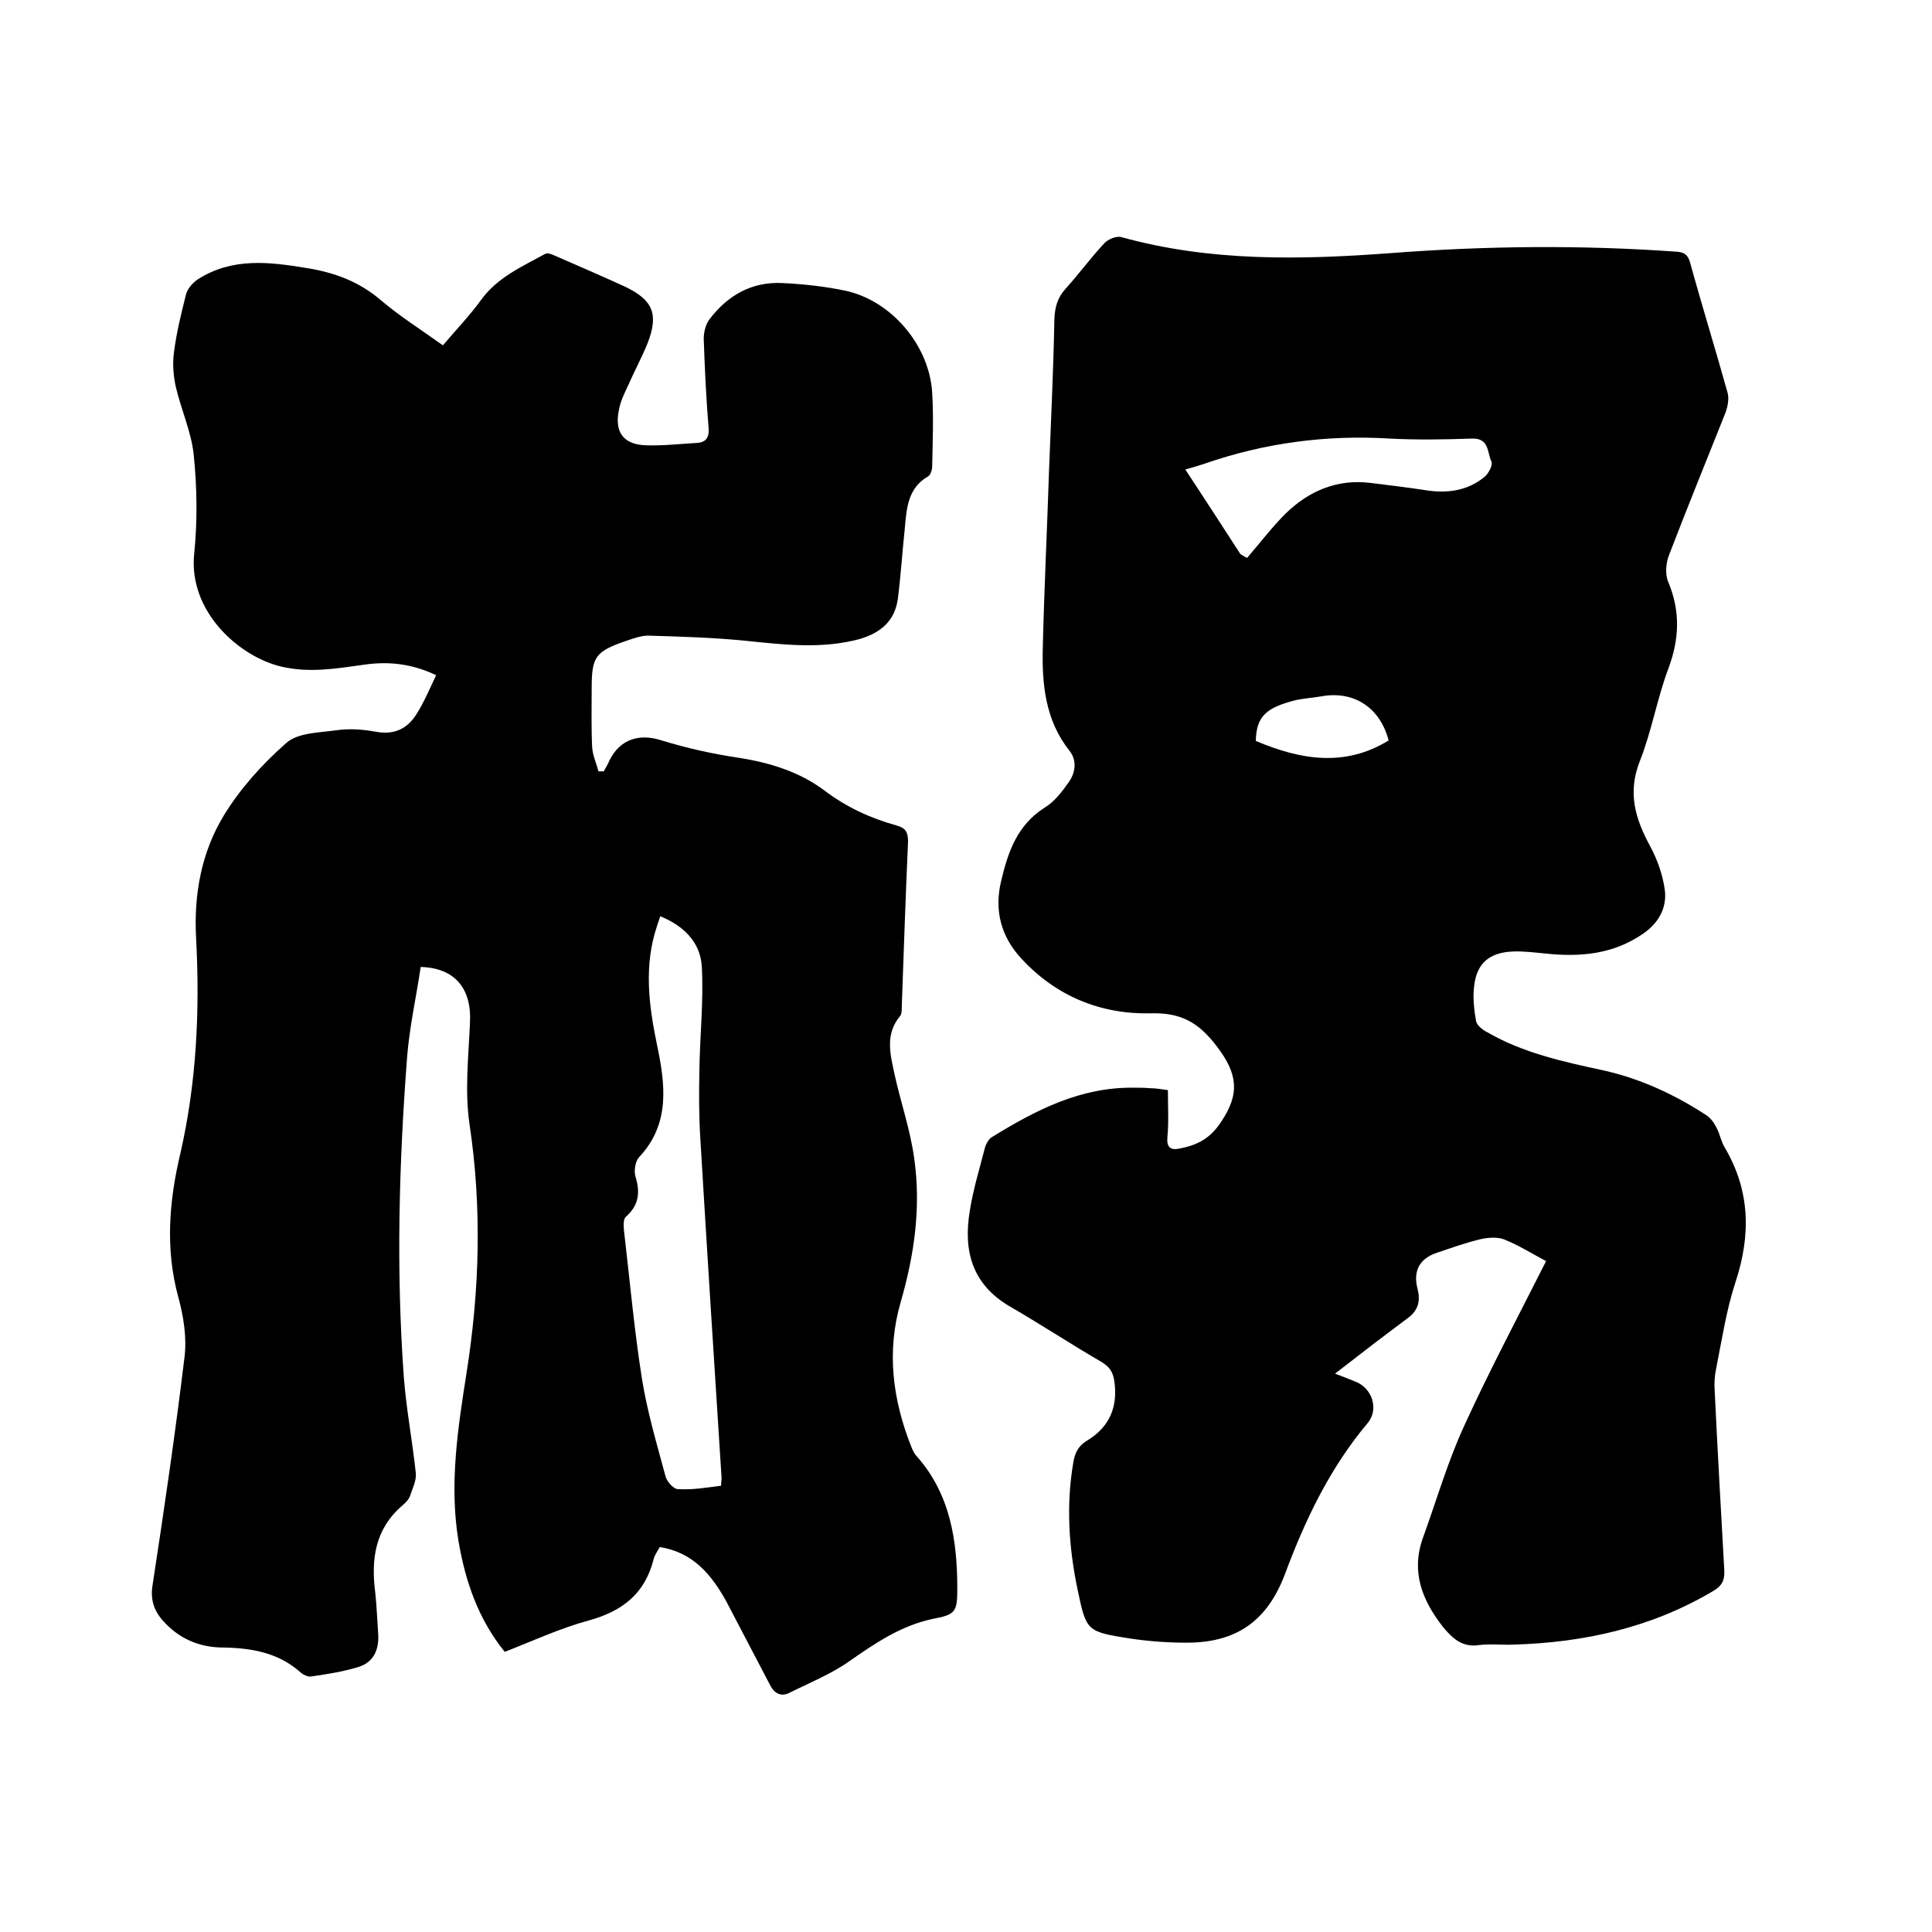
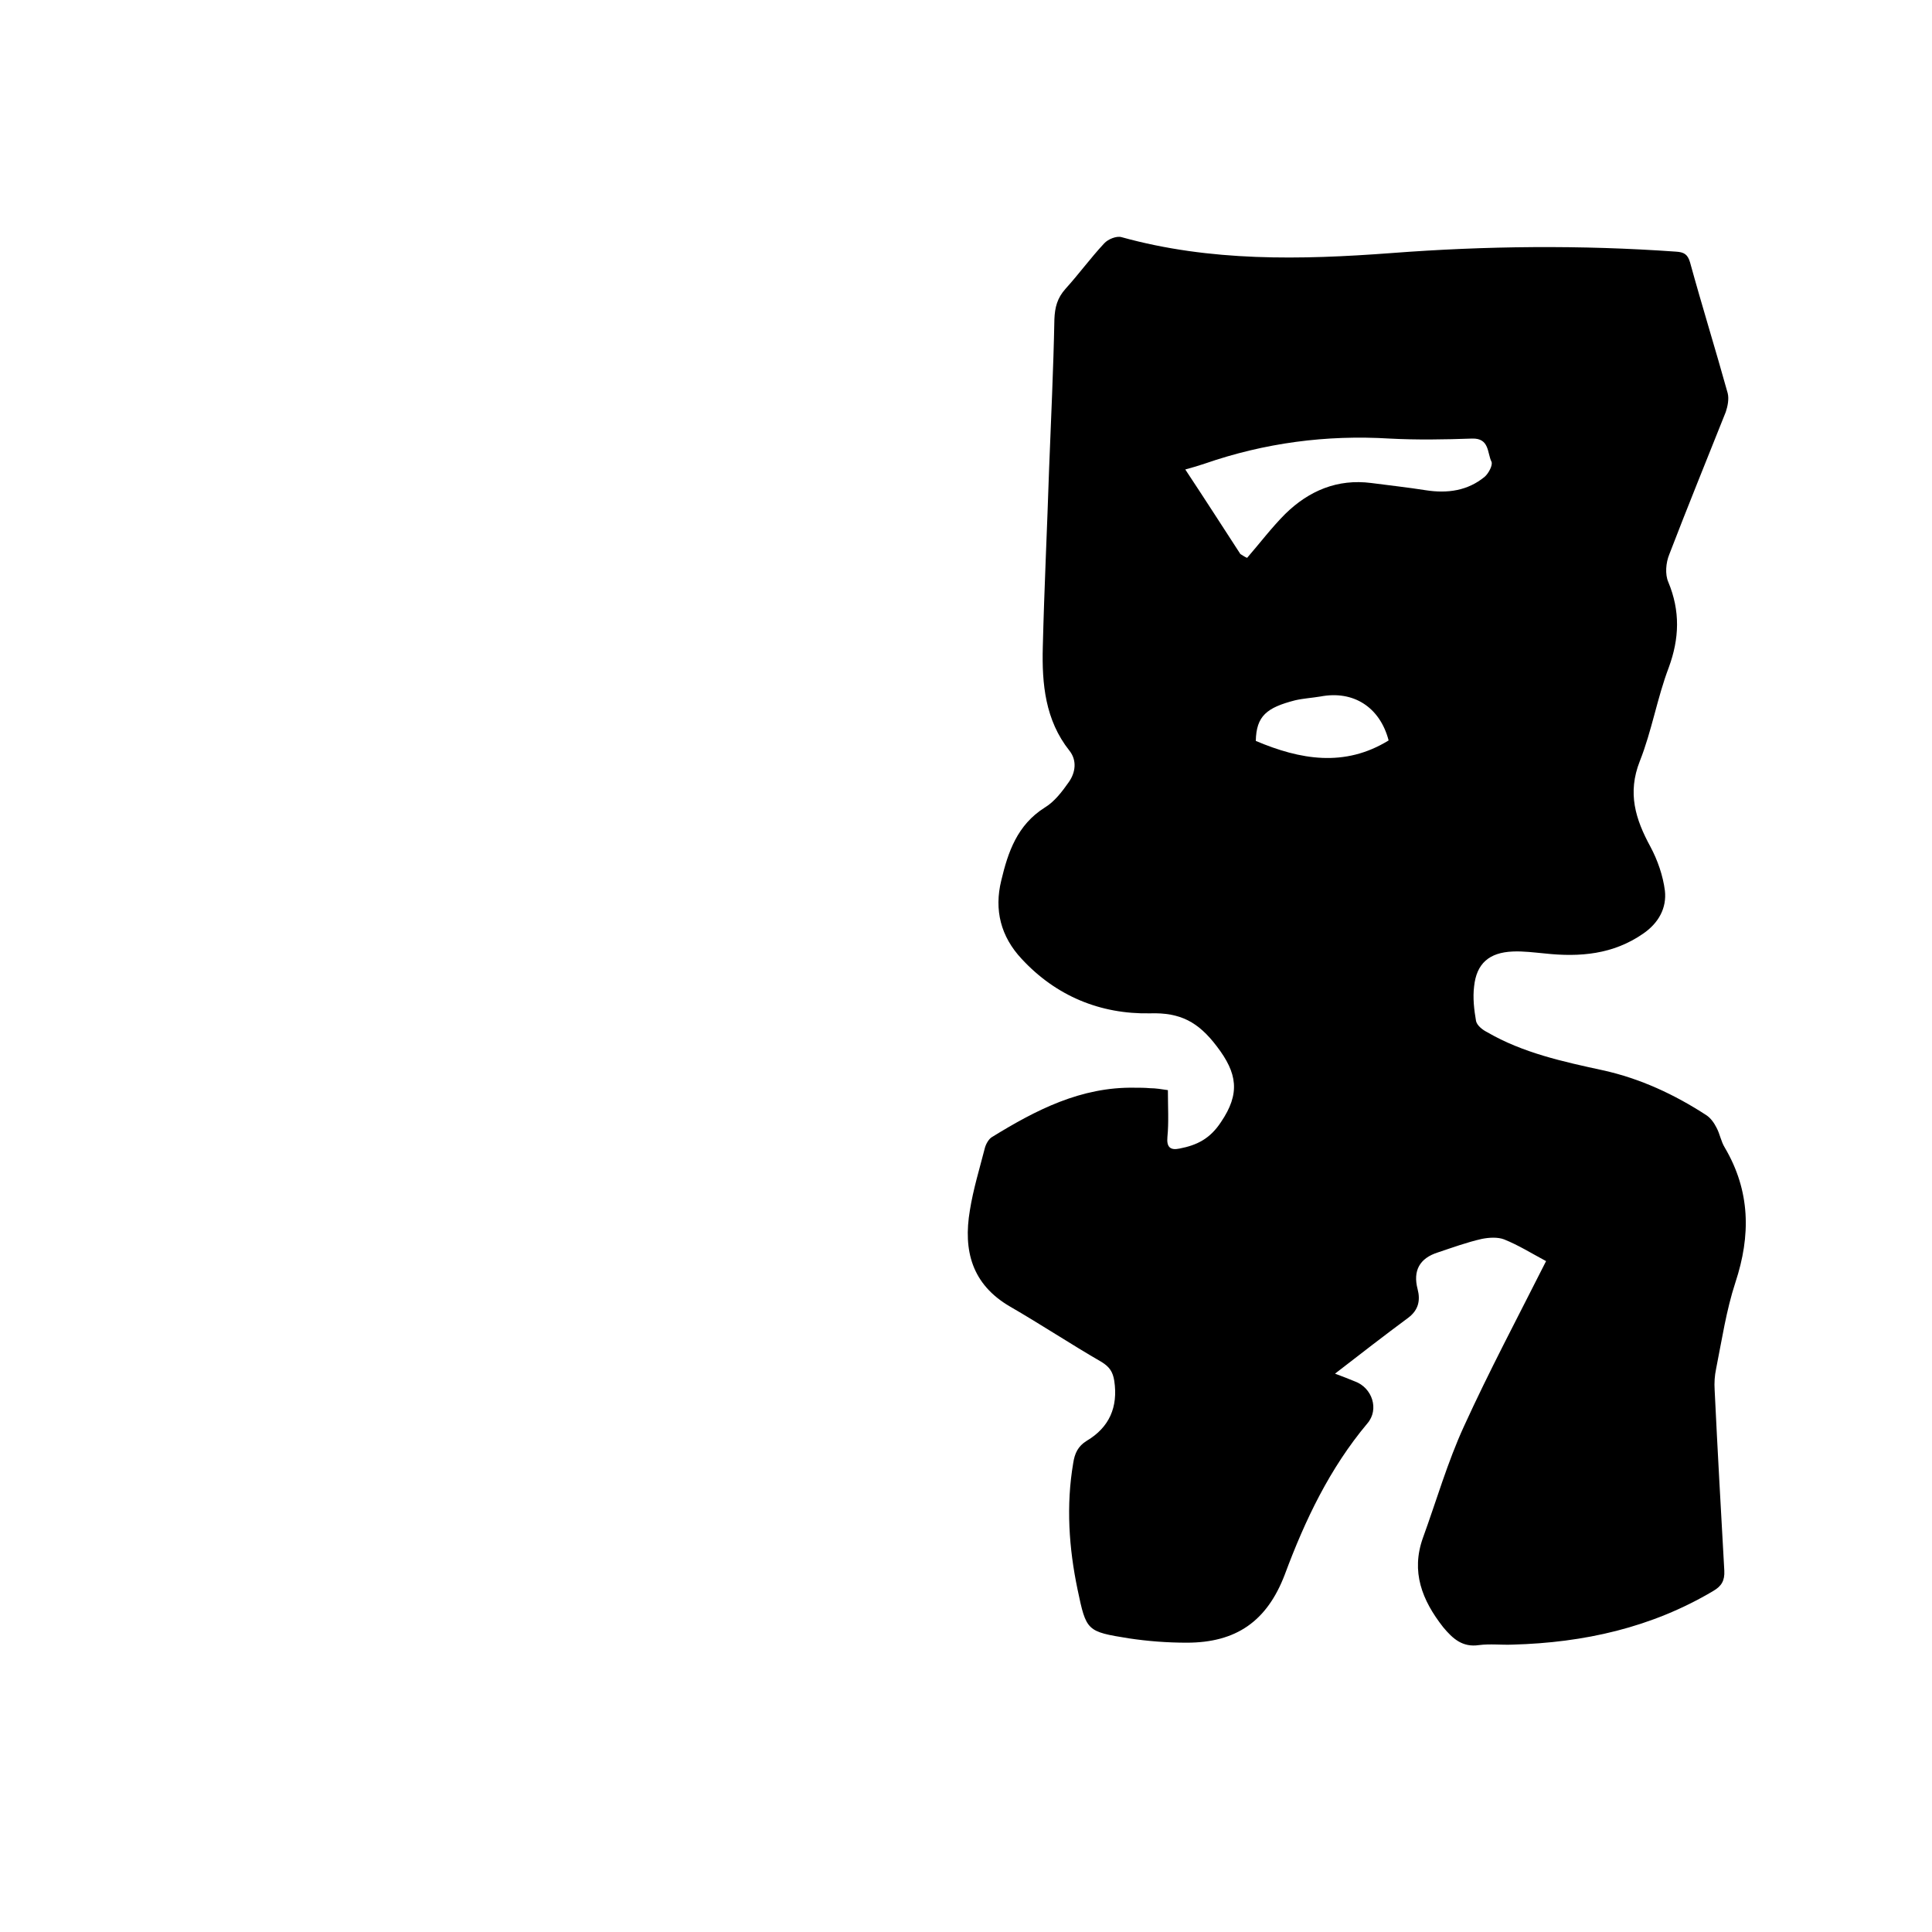
<svg xmlns="http://www.w3.org/2000/svg" enable-background="new 0 0 400 400" viewBox="0 0 400 400">
-   <path d="m136.6 320.3c-.5.9-1.1 1.7-1.3 2.6-1.8 7.1-6.5 10.7-13.4 12.6-5.9 1.6-11.5 4.2-17.4 6.5-5.5-6.8-8.2-14.7-9.6-23.1-1.9-11.7-.1-23.2 1.7-34.7 2.7-17.1 3.2-34.2.6-51.5-1-6.8-.2-13.9.1-20.9.4-7-3-11.4-10.2-11.6-.9 6.1-2.3 12.3-2.8 18.5-1.7 22.1-2.3 44.2-.7 66.3.5 6.7 1.8 13.4 2.5 20.1.1 1.5-.7 3.1-1.2 4.6-.3.8-.9 1.4-1.6 2-5.7 4.9-6.5 11.2-5.6 18.1.3 2.8.4 5.7.6 8.5.2 3.2-.9 5.8-4 6.8-3.2 1-6.5 1.5-9.9 2-.6.1-1.5-.3-2-.7-4.6-4.2-10.2-5.2-16.2-5.3-5 0-9.3-1.9-12.6-5.7-1.8-2.1-2.5-4.4-2-7.3 2.4-15.7 4.7-31.4 6.6-47.1.5-4.1-.2-8.5-1.3-12.5-2.7-9.9-1.9-19.8.4-29.5 3.4-14.8 4.1-29.7 3.3-44.8-.5-9 1.1-17.7 5.7-25.3 3.4-5.6 8-10.7 13-15.1 2.4-2.1 6.7-2.1 10.3-2.6 2.7-.4 5.5-.2 8.2.3 3.8.7 6.5-.6 8.4-3.6 1.6-2.5 2.7-5.2 4.1-8.1-5-2.4-9.8-2.9-14.8-2.2-5.8.8-11.4 1.8-17.3.4-8.5-2-19.2-11.2-18-23.3.7-6.8.6-13.8-.1-20.6-.5-4.7-2.6-9.3-3.7-14-.5-2.3-.7-4.7-.4-7 .5-4.1 1.5-8.1 2.5-12.1.3-1.2 1.4-2.5 2.5-3.2 7.1-4.5 14.7-3.6 22.5-2.3 5.7.9 10.9 2.8 15.4 6.7 3.9 3.3 8.2 6 12.8 9.3 2.7-3.2 5.5-6.1 7.9-9.4 3.4-4.7 8.5-6.9 13.2-9.5.5-.3 1.4 0 2 .3 4.8 2.1 9.7 4.2 14.5 6.4 5.9 2.8 7.1 5.7 4.8 11.7-1.2 3-2.8 5.9-4.1 8.9-.7 1.5-1.5 3.1-1.8 4.7-1.1 4.8.8 7.5 5.7 7.6 3.5.1 6.9-.3 10.4-.5 1.9-.1 2.6-1.2 2.4-3.2-.5-6.1-.8-12.3-1-18.4 0-1.3.4-3 1.2-4 3.7-4.9 8.7-7.8 15-7.5 4.4.2 8.9.7 13.2 1.6 9.5 2.1 17.3 11.3 17.9 21.1.3 5.1.1 10.1 0 15.2 0 .7-.3 1.8-.8 2.1-4.4 2.5-4.5 6.9-4.9 11.1-.5 4.7-.8 9.5-1.4 14.2-.6 4.6-3.5 7.1-7.9 8.4-7.8 2.1-15.5 1.2-23.3.4-6.8-.7-13.7-.9-20.5-1.1-1.5 0-3.1.6-4.6 1.1-6.4 2.2-7.1 3.3-7.1 9.9 0 4-.1 8.1.1 12.1.1 1.7.9 3.4 1.3 5h1.1c.4-.8.9-1.5 1.2-2.3 2.2-4.4 6.2-5.6 10.8-4.1 5.2 1.6 10.6 2.8 16 3.6 6.4 1 12.5 2.9 17.6 6.7 4.6 3.5 9.6 5.8 15 7.3 1.9.5 2.4 1.4 2.4 3.3-.5 11.4-.9 22.8-1.3 34.3 0 .6 0 1.4-.3 1.8-3.2 3.8-2.1 7.9-1.2 12.1 1.3 5.9 3.3 11.6 4.1 17.6 1.4 10 0 19.8-2.8 29.5-3 10.3-1.7 20.3 2.2 30.1.3.7.6 1.4 1.1 1.9 7 7.9 8.4 17.6 8.4 27.5 0 4.9-.5 5.3-5.2 6.2-6.5 1.4-11.8 5-17.1 8.7-3.8 2.7-8.3 4.5-12.5 6.6-1.6.8-3 .2-3.9-1.5-3-5.8-6.1-11.6-9.1-17.4-3.1-5.6-6.9-10.2-13.8-11.3zm12.7-12.7c0-.9.1-1.2.1-1.5-1.5-23.4-3-46.9-4.4-70.3-.3-4.7-.3-9.5-.2-14.2.1-7.2.9-14.3.5-21.5-.3-5-3.7-8.4-8.6-10.4-.3.9-.5 1.5-.7 2.1-2.7 8.1-1.7 16.2 0 24.4 1.7 8.1 2.9 16.4-3.7 23.4-.8.9-1.1 2.9-.7 4.1 1 3.3.6 5.9-2 8.2-.6.5-.5 2-.4 3 1.2 10.2 2.1 20.4 3.7 30.5 1.1 6.9 3.1 13.6 4.9 20.3.3 1.1 1.7 2.6 2.5 2.6 3 .2 5.9-.3 9-.7z" />
  <path d="m241.8 225.7c0 3.5.2 6.6-.1 9.7-.2 2.1.6 2.8 2.5 2.4 3.6-.7 6.3-2 8.6-5.5 4-5.9 3.4-10.1-.9-15.7-3.8-5-7.5-7-13.8-6.8-10.3.2-19.5-3.6-26.6-11.3-4.3-4.6-5.7-10.1-4.2-16.2 1.4-5.9 3.3-11.5 9-15.1 2-1.2 3.6-3.3 5-5.3s1.7-4.5.1-6.5c-5-6.3-5.7-13.8-5.5-21.4.3-12.3.9-24.5 1.3-36.8.4-10.4.9-20.7 1.1-31.1.1-2.5.6-4.4 2.3-6.3 2.8-3.1 5.2-6.4 8-9.4.8-.9 2.6-1.6 3.6-1.3 18.4 5.1 37.1 4.7 55.8 3.3 19.6-1.5 39.3-1.7 59-.3 1.6.1 2.4.5 2.9 2.2 2.5 9.1 5.3 18.1 7.8 27.1.3 1.2 0 2.7-.4 3.9-3.9 9.8-7.9 19.6-11.7 29.5-.7 1.7-.9 4.1-.2 5.7 2.5 6 2.3 11.7.1 17.7-2.4 6.3-3.5 13.1-6 19.4-2.6 6.6-.9 12 2.2 17.7 1.5 2.8 2.6 6 3 9.1.4 3.6-1.3 6.7-4.5 8.9-6.2 4.3-13.1 4.9-20.4 4.1-2.2-.2-4.4-.5-6.6-.4-4.9.2-7.5 2.5-8 7.2-.3 2.4 0 4.9.4 7.2.2.9 1.3 1.8 2.3 2.3 7.4 4.3 15.7 6.1 24 7.9 7.7 1.7 14.8 5 21.4 9.3.9.6 1.6 1.6 2.1 2.6.7 1.3.9 2.8 1.7 4.1 5.3 9 5.4 18.2 2.2 27.9-1.9 5.8-2.8 11.9-4 17.9-.3 1.4-.4 2.9-.3 4.4.6 12.5 1.3 24.9 2 37.4.1 2.1-.6 3.2-2.3 4.2-12.8 7.6-26.8 10.7-41.5 11.1-2.3.1-4.7-.2-7 .1-3.4.5-5.4-1.3-7.4-3.7-4.4-5.6-6.7-11.5-4.2-18.5 2.8-7.7 5.1-15.7 8.5-23.1 5.2-11.4 11.1-22.5 17-34.2-3-1.6-5.7-3.3-8.7-4.5-1.3-.5-3.1-.4-4.6-.1-3.1.7-6.1 1.8-9.1 2.8-3.8 1.2-5.2 3.8-4.2 7.6.6 2.3.2 4.3-1.9 5.9-5 3.7-9.9 7.5-15.2 11.6 1.6.6 2.9 1.1 4.1 1.6 3.6 1.3 5.1 5.8 2.6 8.7-7.8 9.3-12.9 20-17.1 31.3-3.7 9.7-10.1 14.1-20.3 14.1-4 0-8-.3-12-.9-8.7-1.4-8.8-1.5-10.6-10.1s-2.4-17.4-.9-26.2c.3-2 1-3.5 2.8-4.6 4.7-2.8 6.5-7 5.7-12.4-.3-1.9-1-2.9-2.6-3.9-6.4-3.7-12.6-7.8-19-11.5-7.9-4.6-9.7-11.6-8.3-19.9.7-4.4 2-8.6 3.1-12.9.2-.8.8-1.9 1.5-2.3 9.1-5.6 18.4-10.4 29.5-10.2 1.1 0 2.1 0 3.2.1 1.2 0 2.3.2 3.7.4zm15-111c.5.3.9.6 1.4.8 2.6-3 5.1-6.3 7.9-9.1 4.9-4.8 10.8-7.3 17.8-6.4 3.8.5 7.5.9 11.3 1.5 4.5.7 8.7.1 12.2-2.8.8-.7 1.7-2.4 1.4-3.1-.9-1.8-.4-4.9-4-4.8-5.7.2-11.4.3-17.1 0-13.1-.8-25.9.9-38.3 5.2-1.2.4-2.5.8-4 1.2 4.1 6.2 7.7 11.8 11.4 17.5zm30.7 38.6c-1.8-6.9-7.3-10.4-14.1-9.1-1.8.3-3.6.4-5.3.8-5.8 1.5-8 3.2-8.1 8.4 9.2 3.9 18.4 5.5 27.5-.1z" />
</svg>